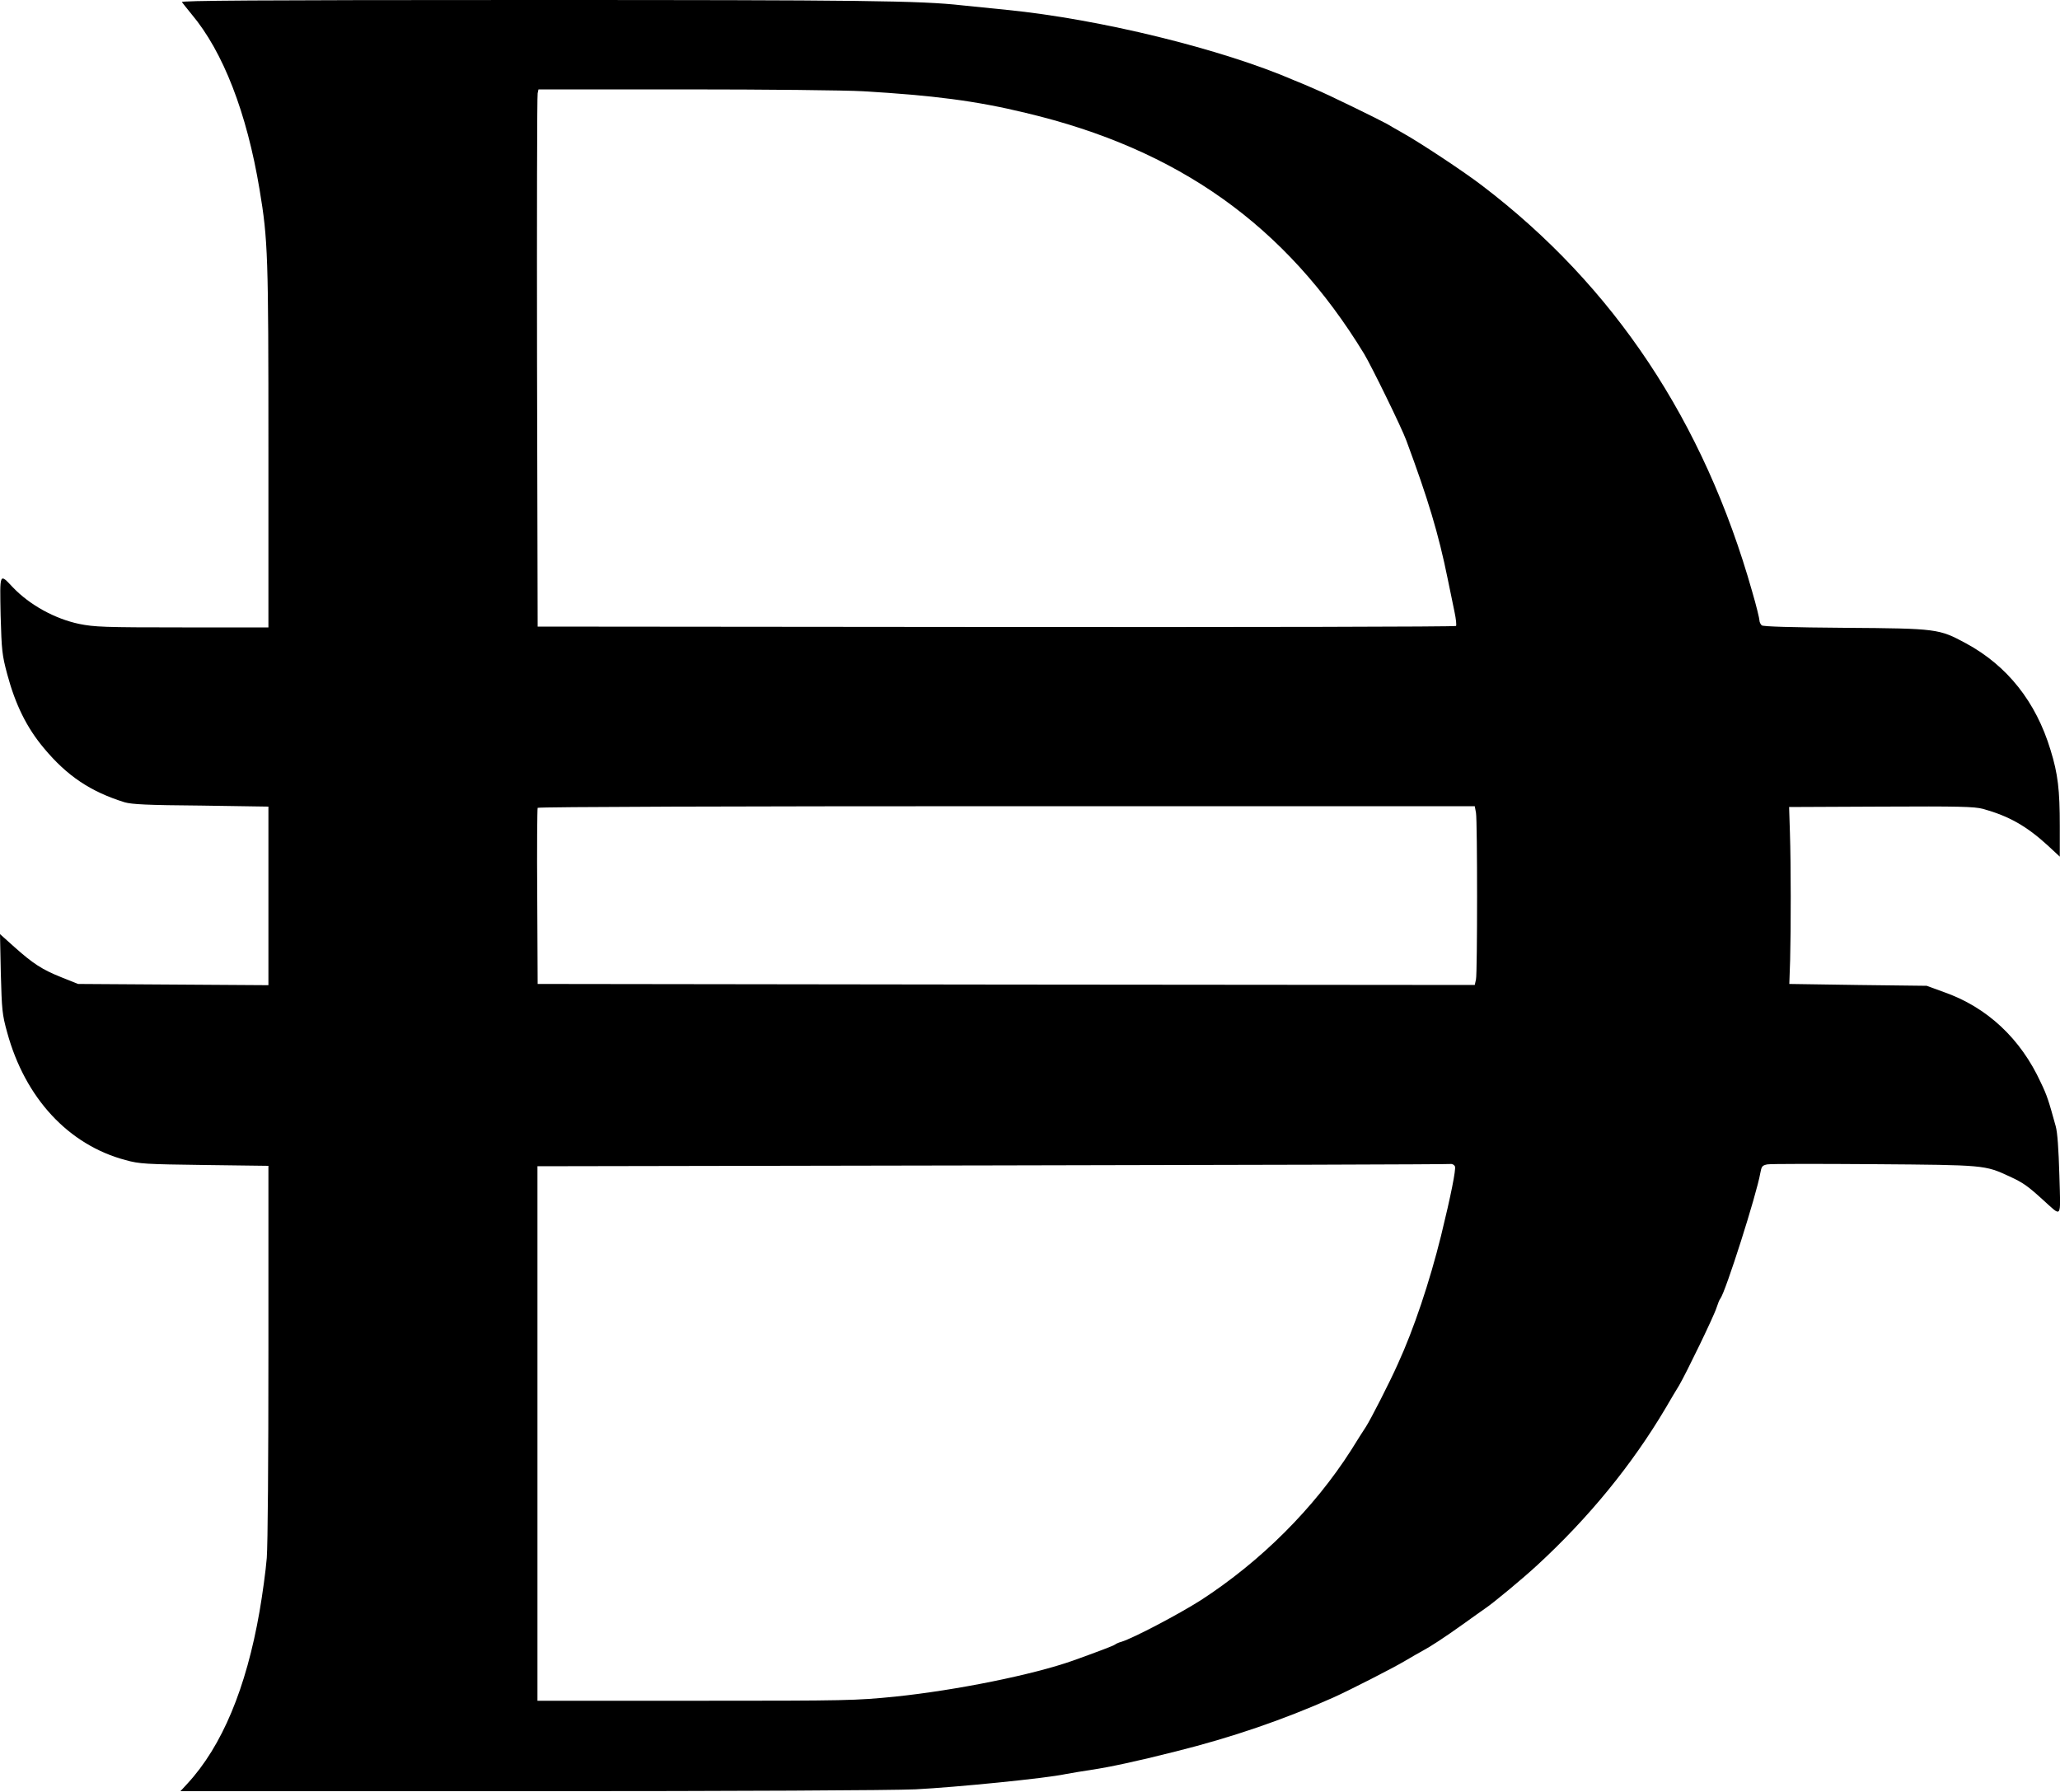
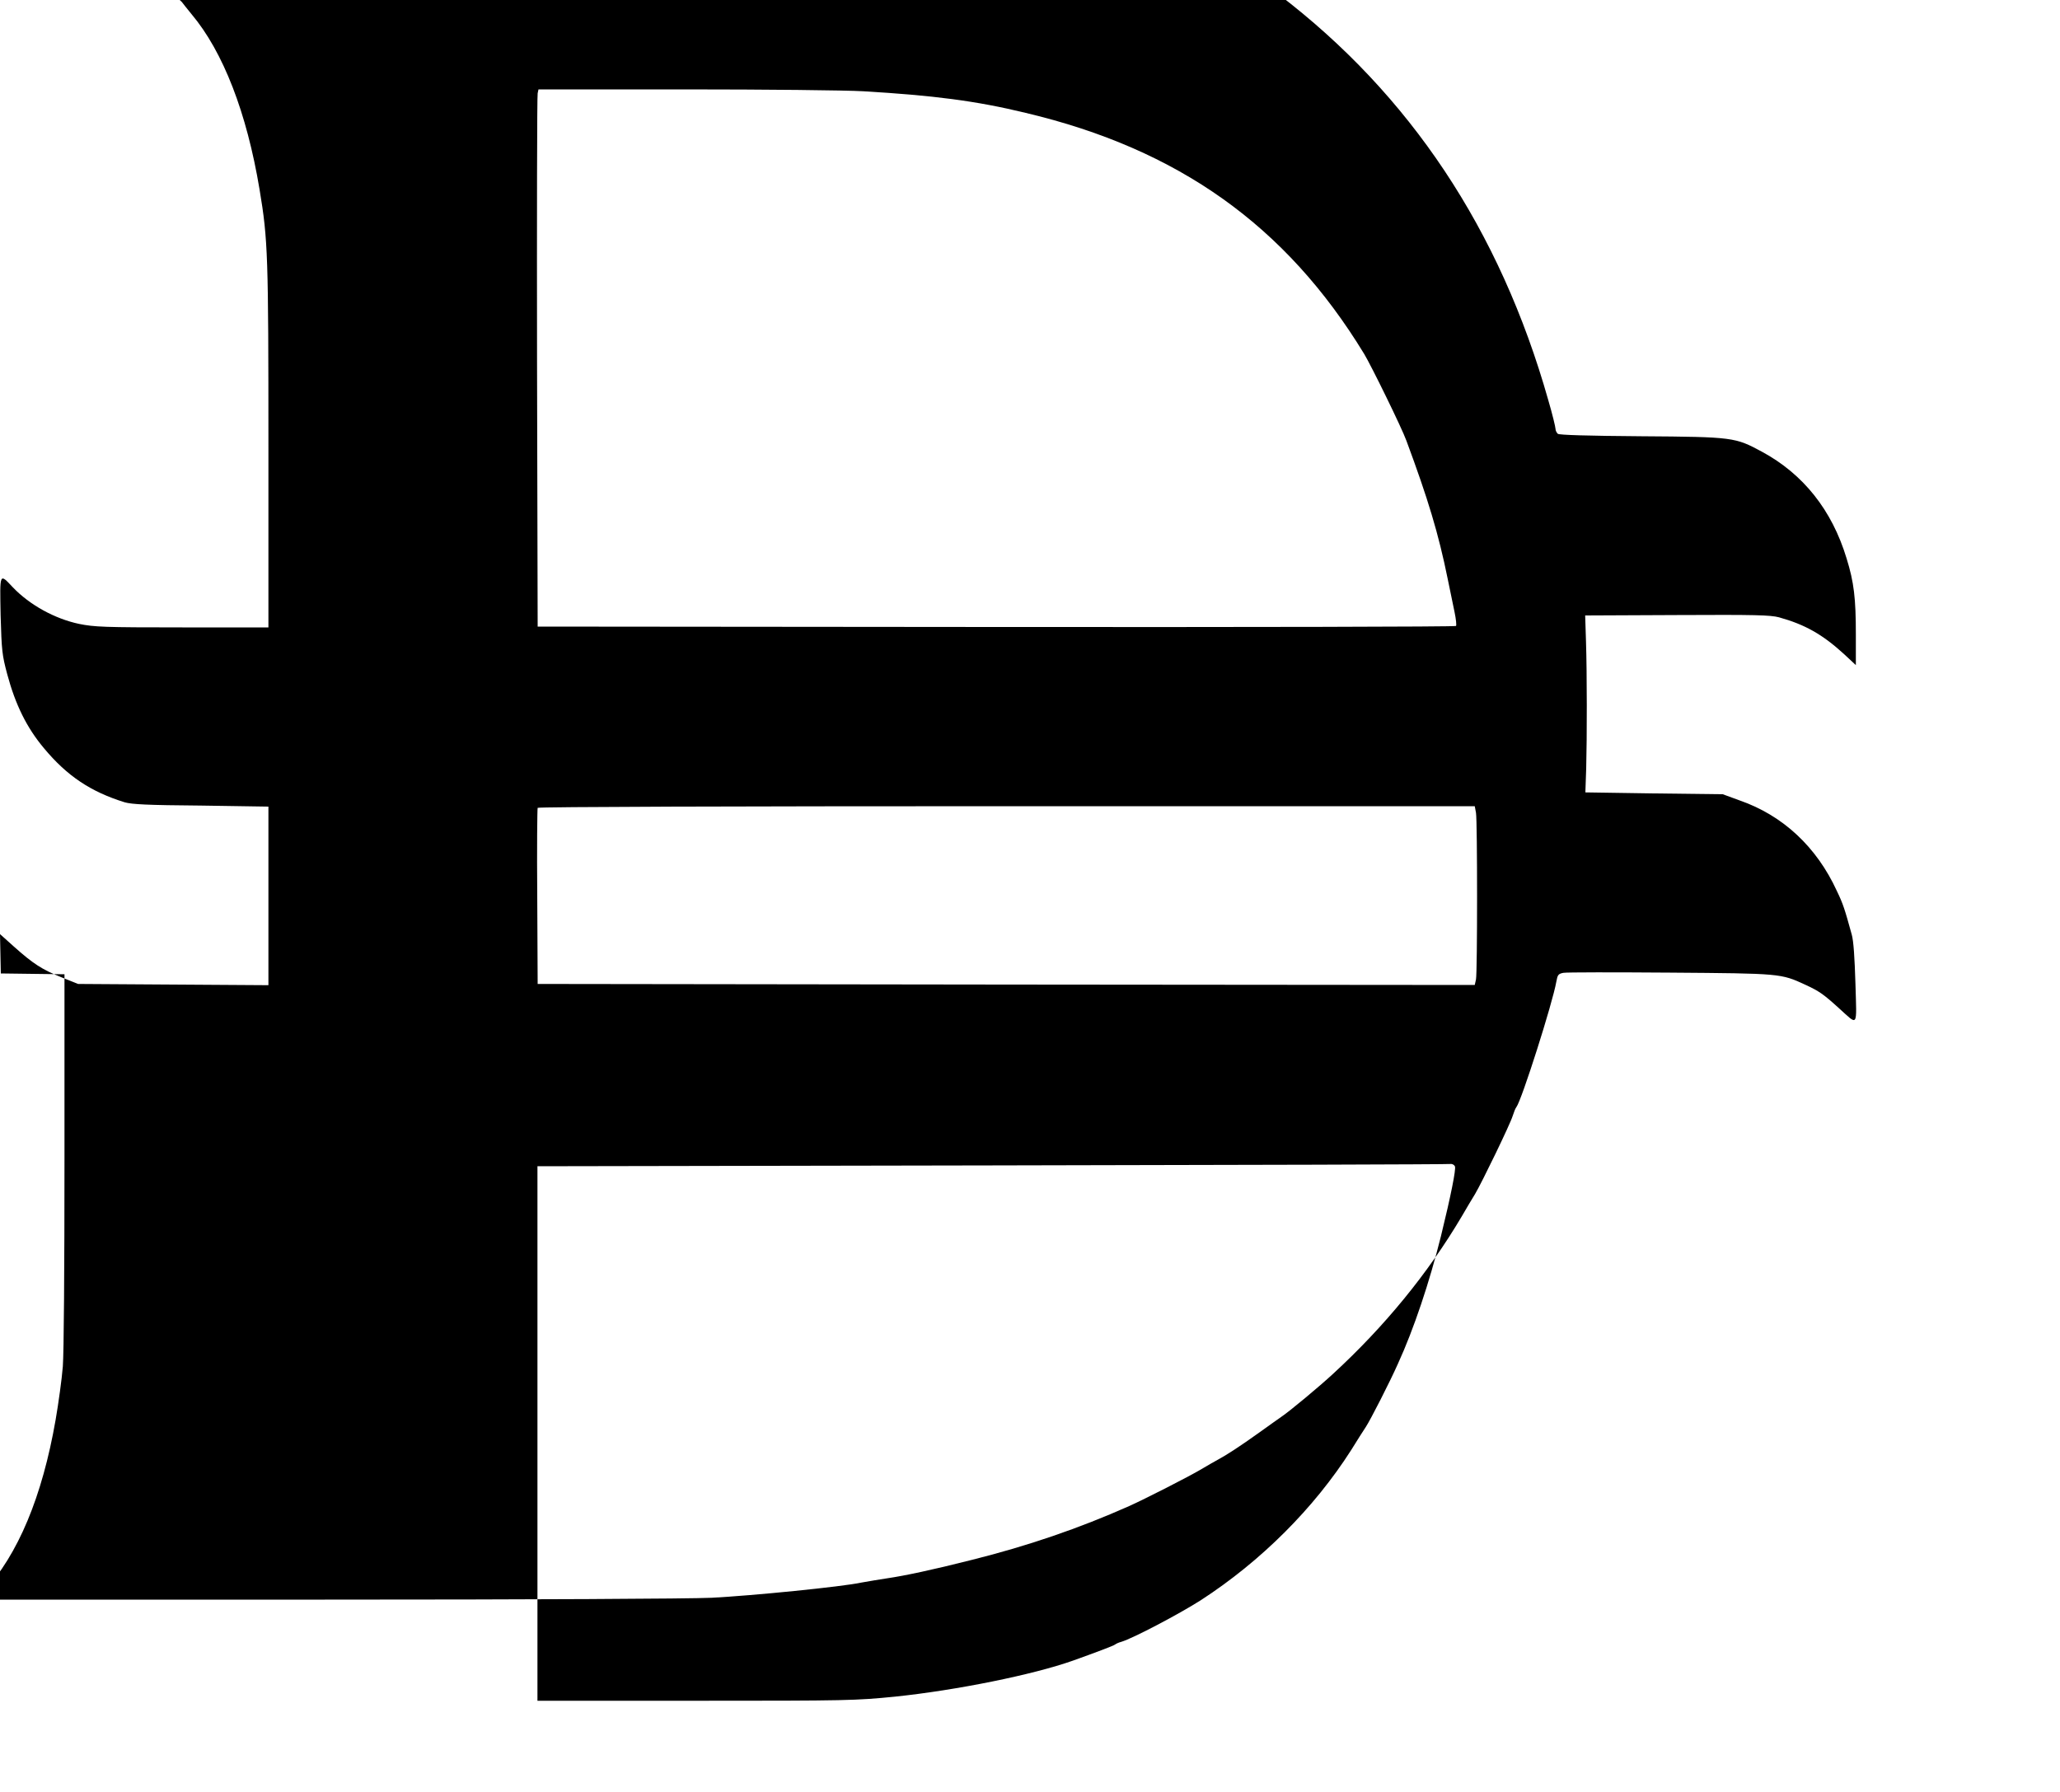
<svg xmlns="http://www.w3.org/2000/svg" version="1.2" viewBox="0 0 1000 870" width="1000" height="870">
  <title>Layer copy</title>
  <style> .s0 { fill: #000000 } </style>
-   <path id="Layer copy" class="s0" d="m88.3 1c0.4 0.6 2.6 3.3 4.7 5.9 15.3 18.2 26.8 47.8 33 85.1 4.1 24.5 4.3 32.2 4.3 125.6v87h-41.8c-38.2 0-42.6-0.2-50.1-1.7-11.8-2.5-24-9.2-32.2-17.8-6.5-6.9-6.3-7.3-5.9 13.6 0.5 17.3 0.7 19.2 3.2 28.6 4 14.9 9.5 26 17.8 35.9 11.3 13.6 22.8 21.2 39.2 26.3 3.5 1 10.9 1.4 37.1 1.6l32.7 0.5v43.3 43.4l-46.1-0.3-46.3-0.3-8-3.2c-9.5-3.8-13.8-6.6-23.1-14.9l-6.8-6.1 0.4 19.1c0.5 17.7 0.6 19.7 3.1 28.7 8.7 31.8 29.7 54.5 57.4 61.9 6.9 1.9 9.6 2 38.5 2.4l30.9 0.4v89.6c0 54.1-0.3 94-0.8 100.8-0.5 6.2-2.1 17.8-3.5 25.9-6.5 37.3-18.2 65.4-35 83.6l-3.4 3.7h169.1c101.1 0 176.7-0.4 187.8-0.9 19.5-1 63-5.3 72.8-7.4 3.1-0.6 8.9-1.5 12.7-2.1 8.1-1.2 21.5-4 40.8-8.9 27.2-6.8 52-15.3 76.3-26.1 7.6-3.4 29.4-14.5 35.2-18 3.1-1.8 6.8-4 8.2-4.7 3.9-2.1 10.4-6.3 19.9-13.1 4.7-3.4 9.4-6.7 10.4-7.4 4.2-2.8 18.7-14.9 25.3-21 25.1-23.1 46.1-48.8 62.4-76.3 2.3-4 5.3-9 6.6-11.1 3.3-5.6 16.9-33.6 18.2-37.8 0.6-1.9 1.4-3.9 1.8-4.3 2.6-3.4 17.6-50.6 19.4-60.9 0.6-3.3 0.9-3.8 3.4-4.3 1.6-0.3 24.9-0.3 51.8-0.1 53.8 0.4 53.8 0.4 65.7 5.9 6.7 3.1 8.7 4.5 16.1 11.2 9.7 8.7 8.8 10.1 8.2-11.7-0.4-12.8-0.9-20.7-1.8-23.9-3.4-12.3-4.2-14.9-7.2-21.1-9.8-21.4-26.2-36.7-47.2-44l-8.2-3-33.4-0.4-33.3-0.5 0.4-11.7c0.4-15.4 0.4-45.9-0.1-61.6l-0.4-12.6 44.6-0.2c38.2-0.2 45.3 0 49.5 1.1 12.6 3.5 21.1 8.3 31.5 17.8l5.8 5.4v-14.8c0-17.6-0.9-25.4-4.5-37-7.1-23.5-21.1-41-41.1-51.8-13-7-13.8-7.2-58.5-7.5-26.2-0.2-39.9-0.6-40.6-1.2-0.6-0.6-1.1-1.6-1.1-2.4 0-0.8-1.5-7.1-3.5-13.9-23.4-82.7-67.1-148.4-131-197.1-8.7-6.7-30-20.8-38.6-25.6-3.3-1.9-6.9-3.9-7.8-4.5-4.2-2.3-28.3-14.1-34.3-16.6-3.6-1.6-8.3-3.6-10.4-4.4-35.3-15.3-94.5-29.8-139.7-34.3-7.4-0.7-17.2-1.8-21.7-2.2-20.4-2.3-48.7-2.6-209.4-2.6-135.8 0-169.9 0.3-169.4 1zm330.7 43.3c33.8 2 54.6 4.6 78.9 10.5 74.2 17.6 126.4 54.8 164.3 117 3.5 5.8 18.3 36 20.5 42.1 10.5 28.3 15.6 45.1 20.1 67.3 1.1 5.4 2.6 12.6 3.3 16 0.7 3.3 1 6.4 0.7 6.7-0.5 0.4-100.9 0.6-223.3 0.5l-222.5-0.2-0.3-128.5c-0.1-70.6 0-129.3 0.3-130.4l0.4-1.9h71.1c39 0 78 0.4 86.5 0.9zm297.5 350.3c0.7 4.3 0.7 77.3 0 80.9l-0.6 2.7-227.5-0.2-227.4-0.3-0.2-42.4c-0.2-23.3 0-42.7 0.2-43.1 0.3-0.5 97.2-0.8 227.7-0.8h227.2zm-10.2 171.7c0.5 1.5-1.9 13.8-6.8 33.8-5.6 22.5-13.2 45.2-20.9 62-3.8 8.6-13.3 27.2-15.6 30.7-1.1 1.6-4.3 6.7-7.1 11.2-18 28.2-43.7 53.9-73 72.9-10.7 6.8-32.7 18.4-38.6 20.2-1.2 0.3-2.5 0.9-3 1.3-0.7 0.6-9.8 4-20.4 7.8-19.5 6.9-56.6 14.4-86.4 17.5-19.3 1.9-22.4 2-96.7 2h-76.9v-129.7-129.8l220.9-0.4c121.5-0.2 221.6-0.5 222.4-0.7 0.9-0.1 1.8 0.5 2.1 1.2z" />
+   <path id="Layer copy" class="s0" d="m88.3 1c0.4 0.6 2.6 3.3 4.7 5.9 15.3 18.2 26.8 47.8 33 85.1 4.1 24.5 4.3 32.2 4.3 125.6v87h-41.8c-38.2 0-42.6-0.2-50.1-1.7-11.8-2.5-24-9.2-32.2-17.8-6.5-6.9-6.3-7.3-5.9 13.6 0.5 17.3 0.7 19.2 3.2 28.6 4 14.9 9.5 26 17.8 35.9 11.3 13.6 22.8 21.2 39.2 26.3 3.5 1 10.9 1.4 37.1 1.6l32.7 0.5v43.3 43.4l-46.1-0.3-46.3-0.3-8-3.2c-9.5-3.8-13.8-6.6-23.1-14.9l-6.8-6.1 0.4 19.1l30.9 0.4v89.6c0 54.1-0.3 94-0.8 100.8-0.5 6.2-2.1 17.8-3.5 25.9-6.5 37.3-18.2 65.4-35 83.6l-3.4 3.7h169.1c101.1 0 176.7-0.4 187.8-0.9 19.5-1 63-5.3 72.8-7.4 3.1-0.6 8.9-1.5 12.7-2.1 8.1-1.2 21.5-4 40.8-8.9 27.2-6.8 52-15.3 76.3-26.1 7.6-3.4 29.4-14.5 35.2-18 3.1-1.8 6.8-4 8.2-4.7 3.9-2.1 10.4-6.3 19.9-13.1 4.7-3.4 9.4-6.7 10.4-7.4 4.2-2.8 18.7-14.9 25.3-21 25.1-23.1 46.1-48.8 62.4-76.3 2.3-4 5.3-9 6.6-11.1 3.3-5.6 16.9-33.6 18.2-37.8 0.6-1.9 1.4-3.9 1.8-4.3 2.6-3.4 17.6-50.6 19.4-60.9 0.6-3.3 0.9-3.8 3.4-4.3 1.6-0.3 24.9-0.3 51.8-0.1 53.8 0.4 53.8 0.4 65.7 5.9 6.7 3.1 8.7 4.5 16.1 11.2 9.7 8.7 8.8 10.1 8.2-11.7-0.4-12.8-0.9-20.7-1.8-23.9-3.4-12.3-4.2-14.9-7.2-21.1-9.8-21.4-26.2-36.7-47.2-44l-8.2-3-33.4-0.4-33.3-0.5 0.4-11.7c0.4-15.4 0.4-45.9-0.1-61.6l-0.4-12.6 44.6-0.2c38.2-0.2 45.3 0 49.5 1.1 12.6 3.5 21.1 8.3 31.5 17.8l5.8 5.4v-14.8c0-17.6-0.9-25.4-4.5-37-7.1-23.5-21.1-41-41.1-51.8-13-7-13.8-7.2-58.5-7.5-26.2-0.2-39.9-0.6-40.6-1.2-0.6-0.6-1.1-1.6-1.1-2.4 0-0.8-1.5-7.1-3.5-13.9-23.4-82.7-67.1-148.4-131-197.1-8.7-6.7-30-20.8-38.6-25.6-3.3-1.9-6.9-3.9-7.8-4.5-4.2-2.3-28.3-14.1-34.3-16.6-3.6-1.6-8.3-3.6-10.4-4.4-35.3-15.3-94.5-29.8-139.7-34.3-7.4-0.7-17.2-1.8-21.7-2.2-20.4-2.3-48.7-2.6-209.4-2.6-135.8 0-169.9 0.3-169.4 1zm330.7 43.3c33.8 2 54.6 4.6 78.9 10.5 74.2 17.6 126.4 54.8 164.3 117 3.5 5.8 18.3 36 20.5 42.1 10.5 28.3 15.6 45.1 20.1 67.3 1.1 5.4 2.6 12.6 3.3 16 0.7 3.3 1 6.4 0.7 6.7-0.5 0.4-100.9 0.6-223.3 0.5l-222.5-0.2-0.3-128.5c-0.1-70.6 0-129.3 0.3-130.4l0.4-1.9h71.1c39 0 78 0.4 86.5 0.9zm297.5 350.3c0.7 4.3 0.7 77.3 0 80.9l-0.6 2.7-227.5-0.2-227.4-0.3-0.2-42.4c-0.2-23.3 0-42.7 0.2-43.1 0.3-0.5 97.2-0.8 227.7-0.8h227.2zm-10.2 171.7c0.5 1.5-1.9 13.8-6.8 33.8-5.6 22.5-13.2 45.2-20.9 62-3.8 8.6-13.3 27.2-15.6 30.7-1.1 1.6-4.3 6.7-7.1 11.2-18 28.2-43.7 53.9-73 72.9-10.7 6.8-32.7 18.4-38.6 20.2-1.2 0.3-2.5 0.9-3 1.3-0.7 0.6-9.8 4-20.4 7.8-19.5 6.9-56.6 14.4-86.4 17.5-19.3 1.9-22.4 2-96.7 2h-76.9v-129.7-129.8l220.9-0.4c121.5-0.2 221.6-0.5 222.4-0.7 0.9-0.1 1.8 0.5 2.1 1.2z" />
</svg>